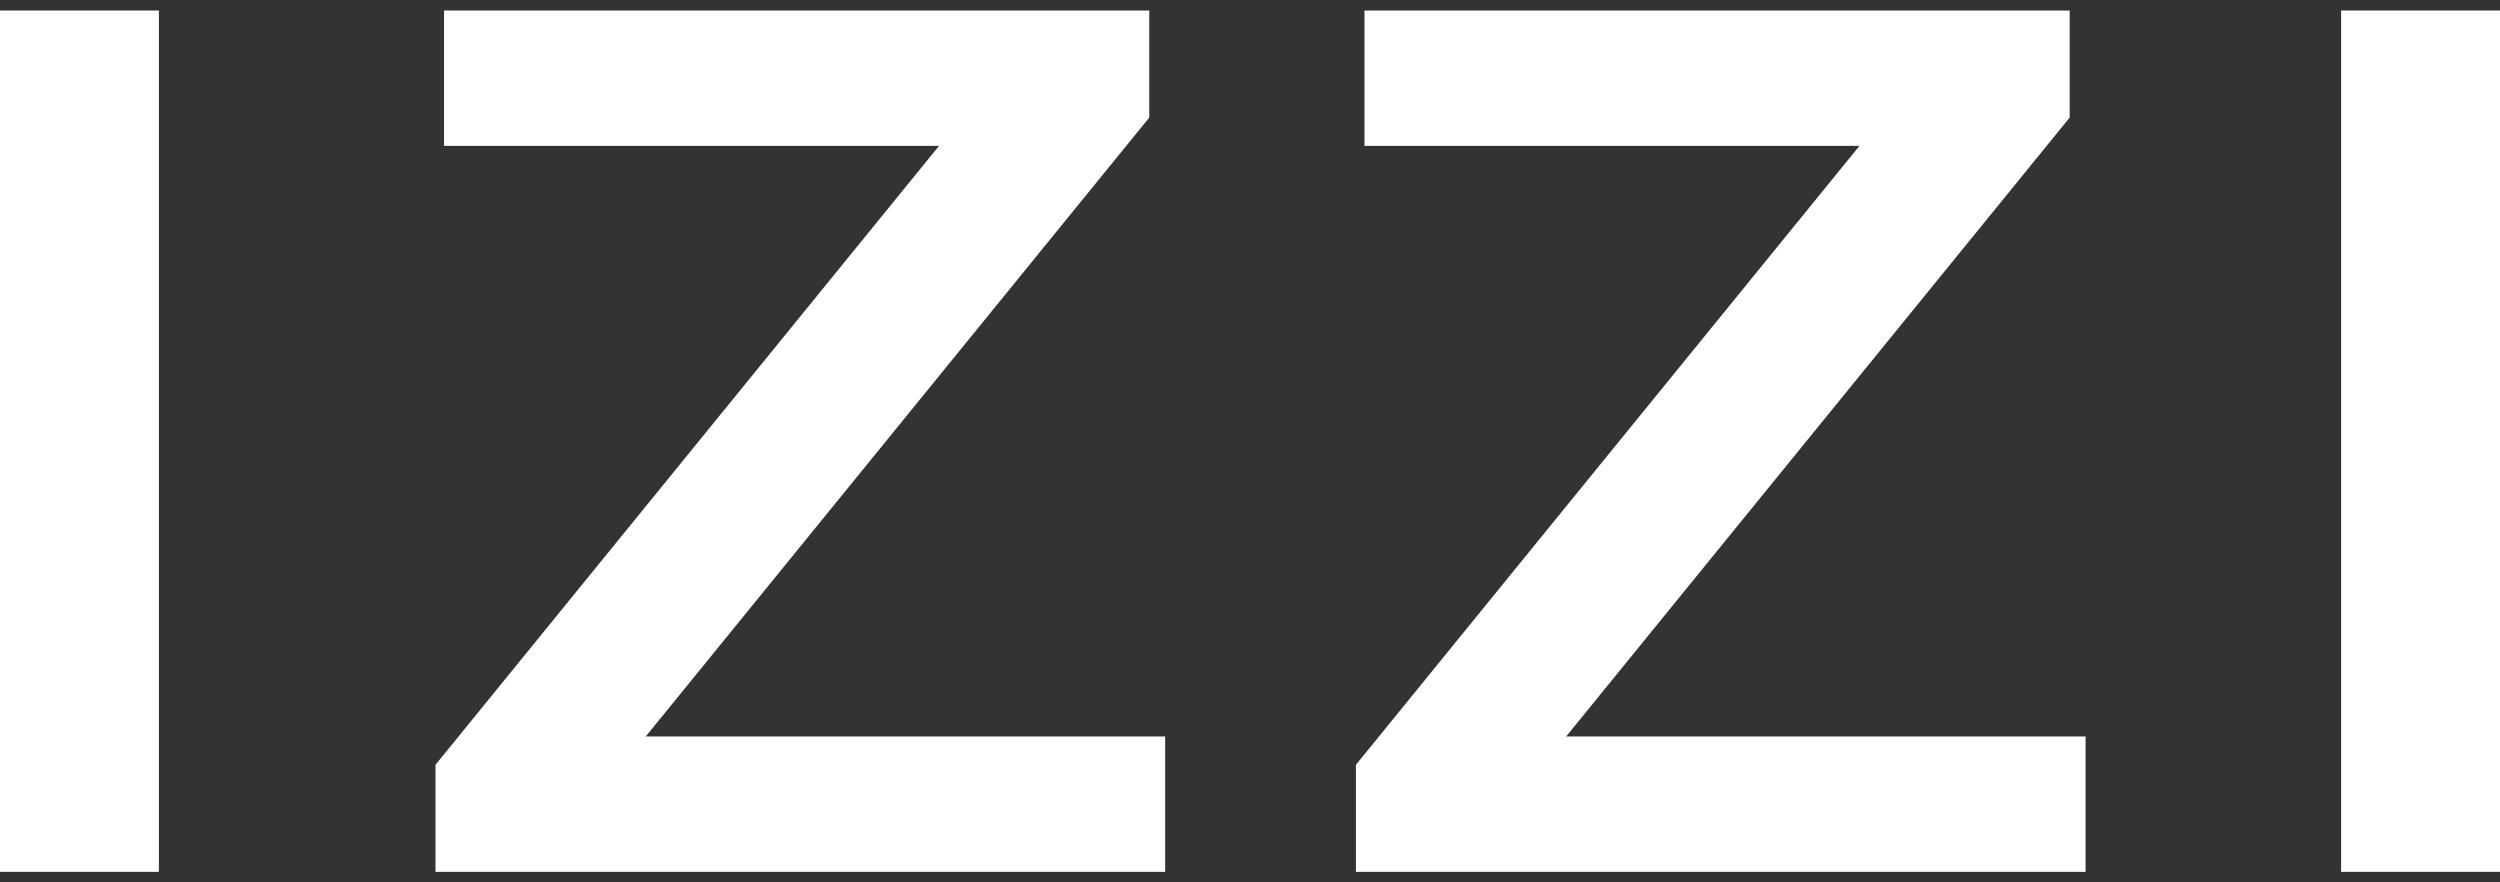
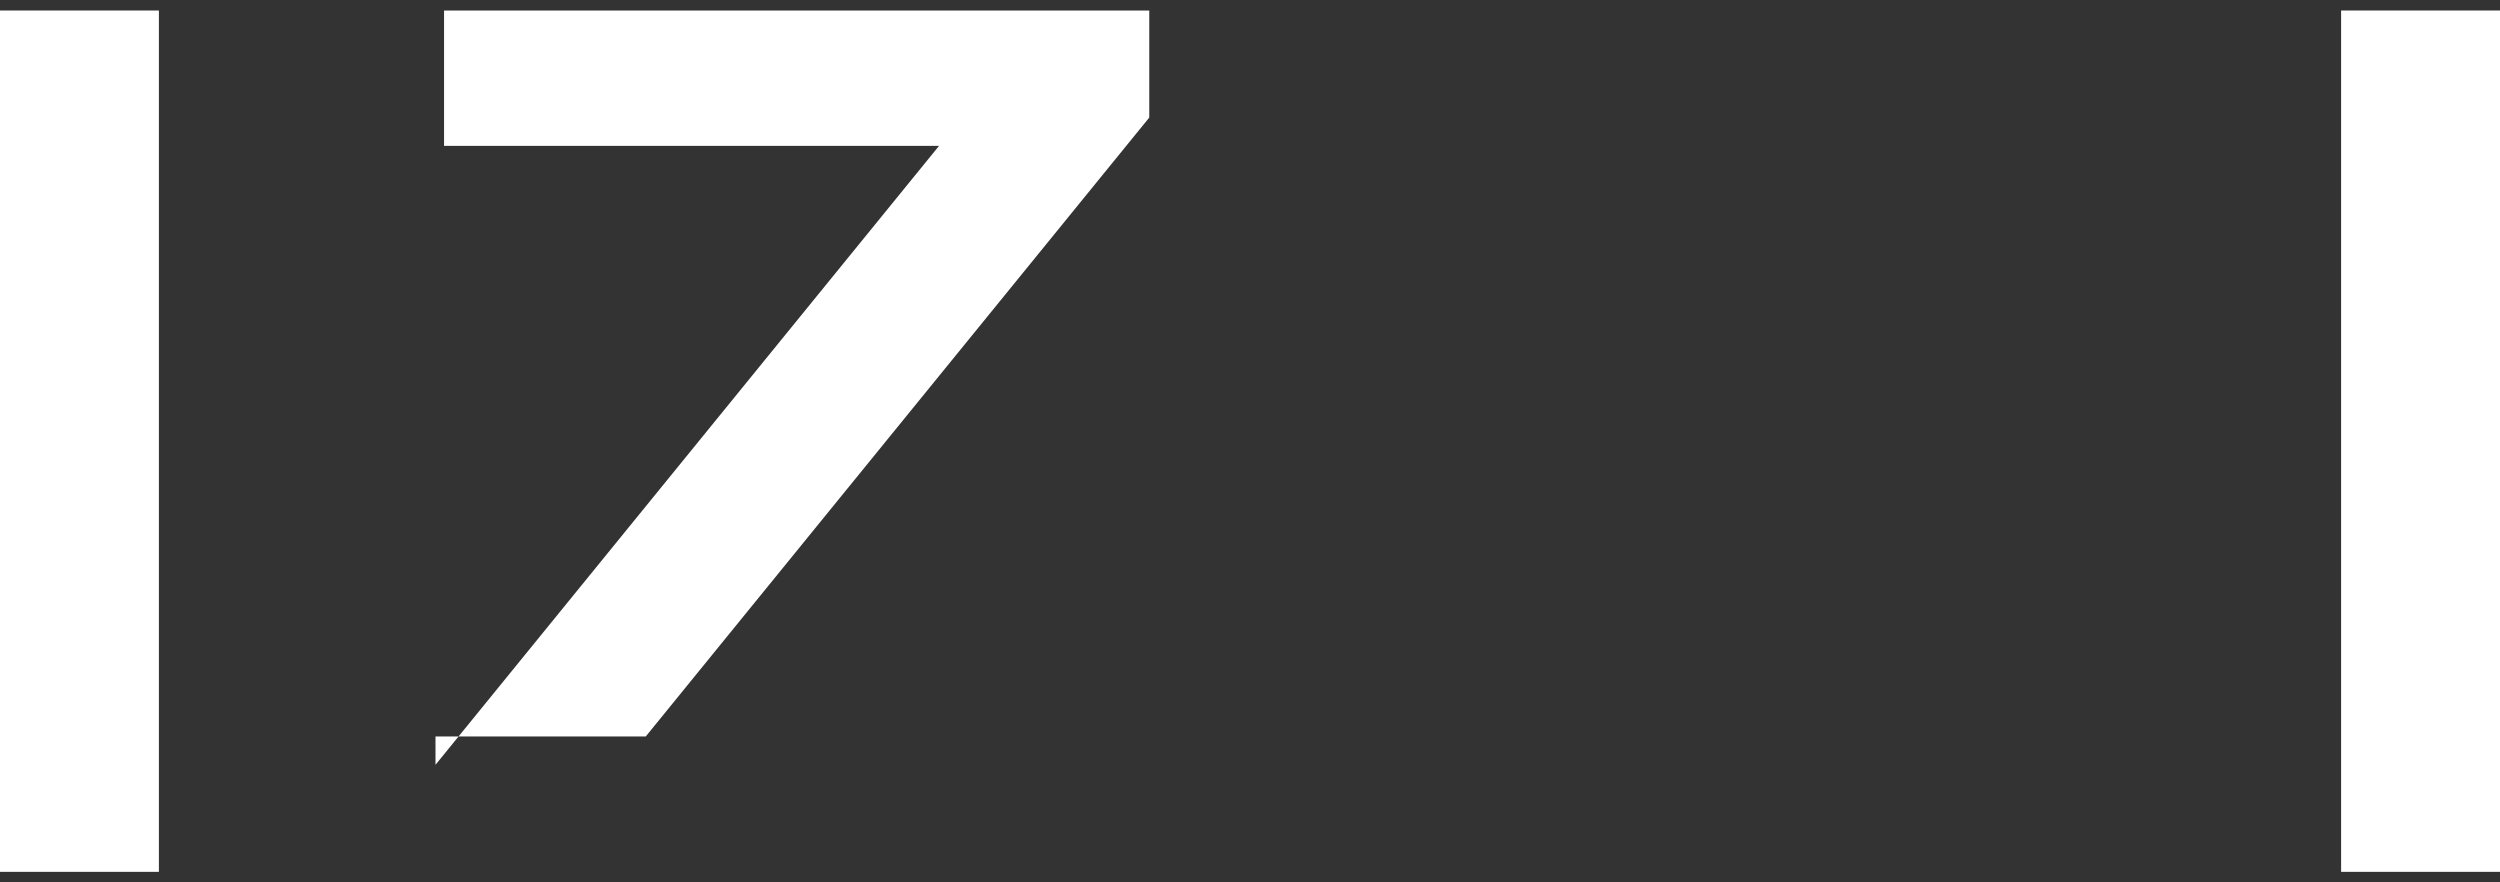
<svg xmlns="http://www.w3.org/2000/svg" width="119" height="42" viewBox="0 0 119 42" fill="none">
  <rect x="0" y="0" width="119" height="42" fill="#333333" stroke="none" />
  <path d="M0 0.5H7.563V41.5H0V0.5Z" fill="white" />
-   <path d="M55.462 35.057V41.5H20.73V36.404L44.699 6.943H21.137V0.5H54.705V5.596L30.737 35.057H55.462Z" fill="white" />
-   <path d="M99.273 35.057V41.5H64.542V36.404L88.511 6.943H64.949V0.5H98.517V5.596L74.548 35.057H99.273Z" fill="white" />
+   <path d="M55.462 35.057H20.73V36.404L44.699 6.943H21.137V0.5H54.705V5.596L30.737 35.057H55.462Z" fill="white" />
  <path d="M111.437 0.5H119V41.5H111.437V0.5Z" fill="white" />
</svg>